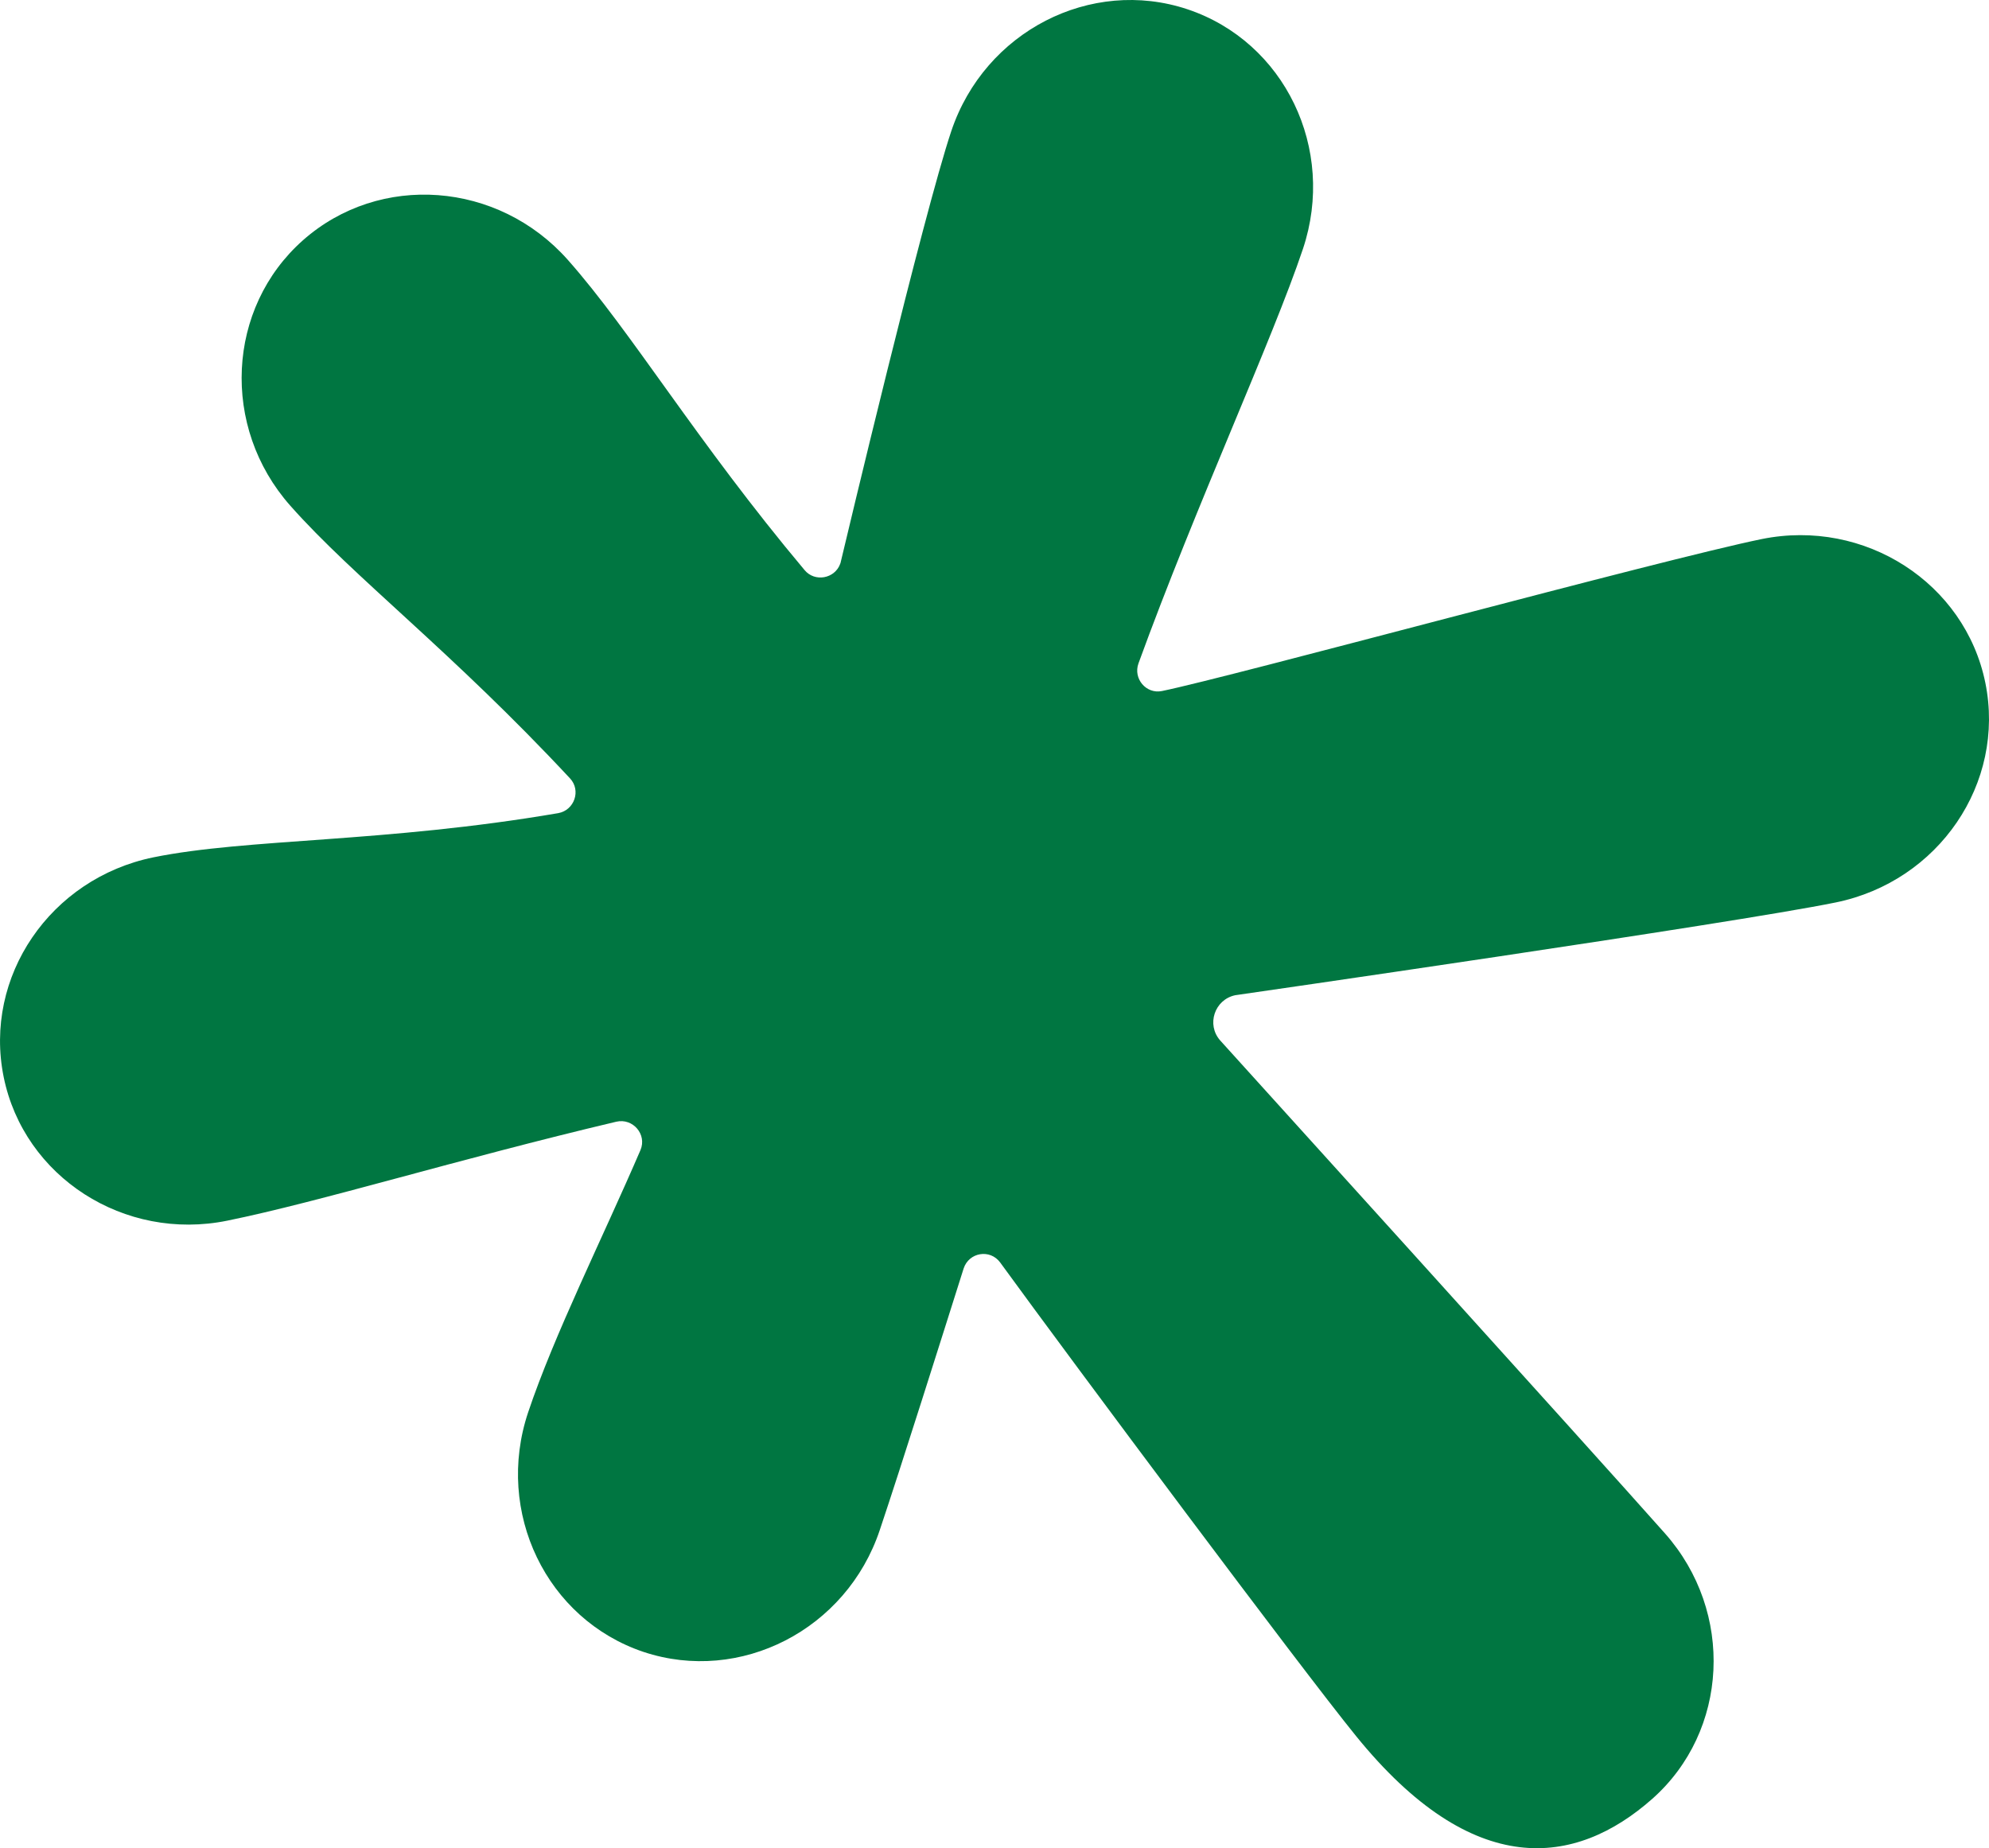
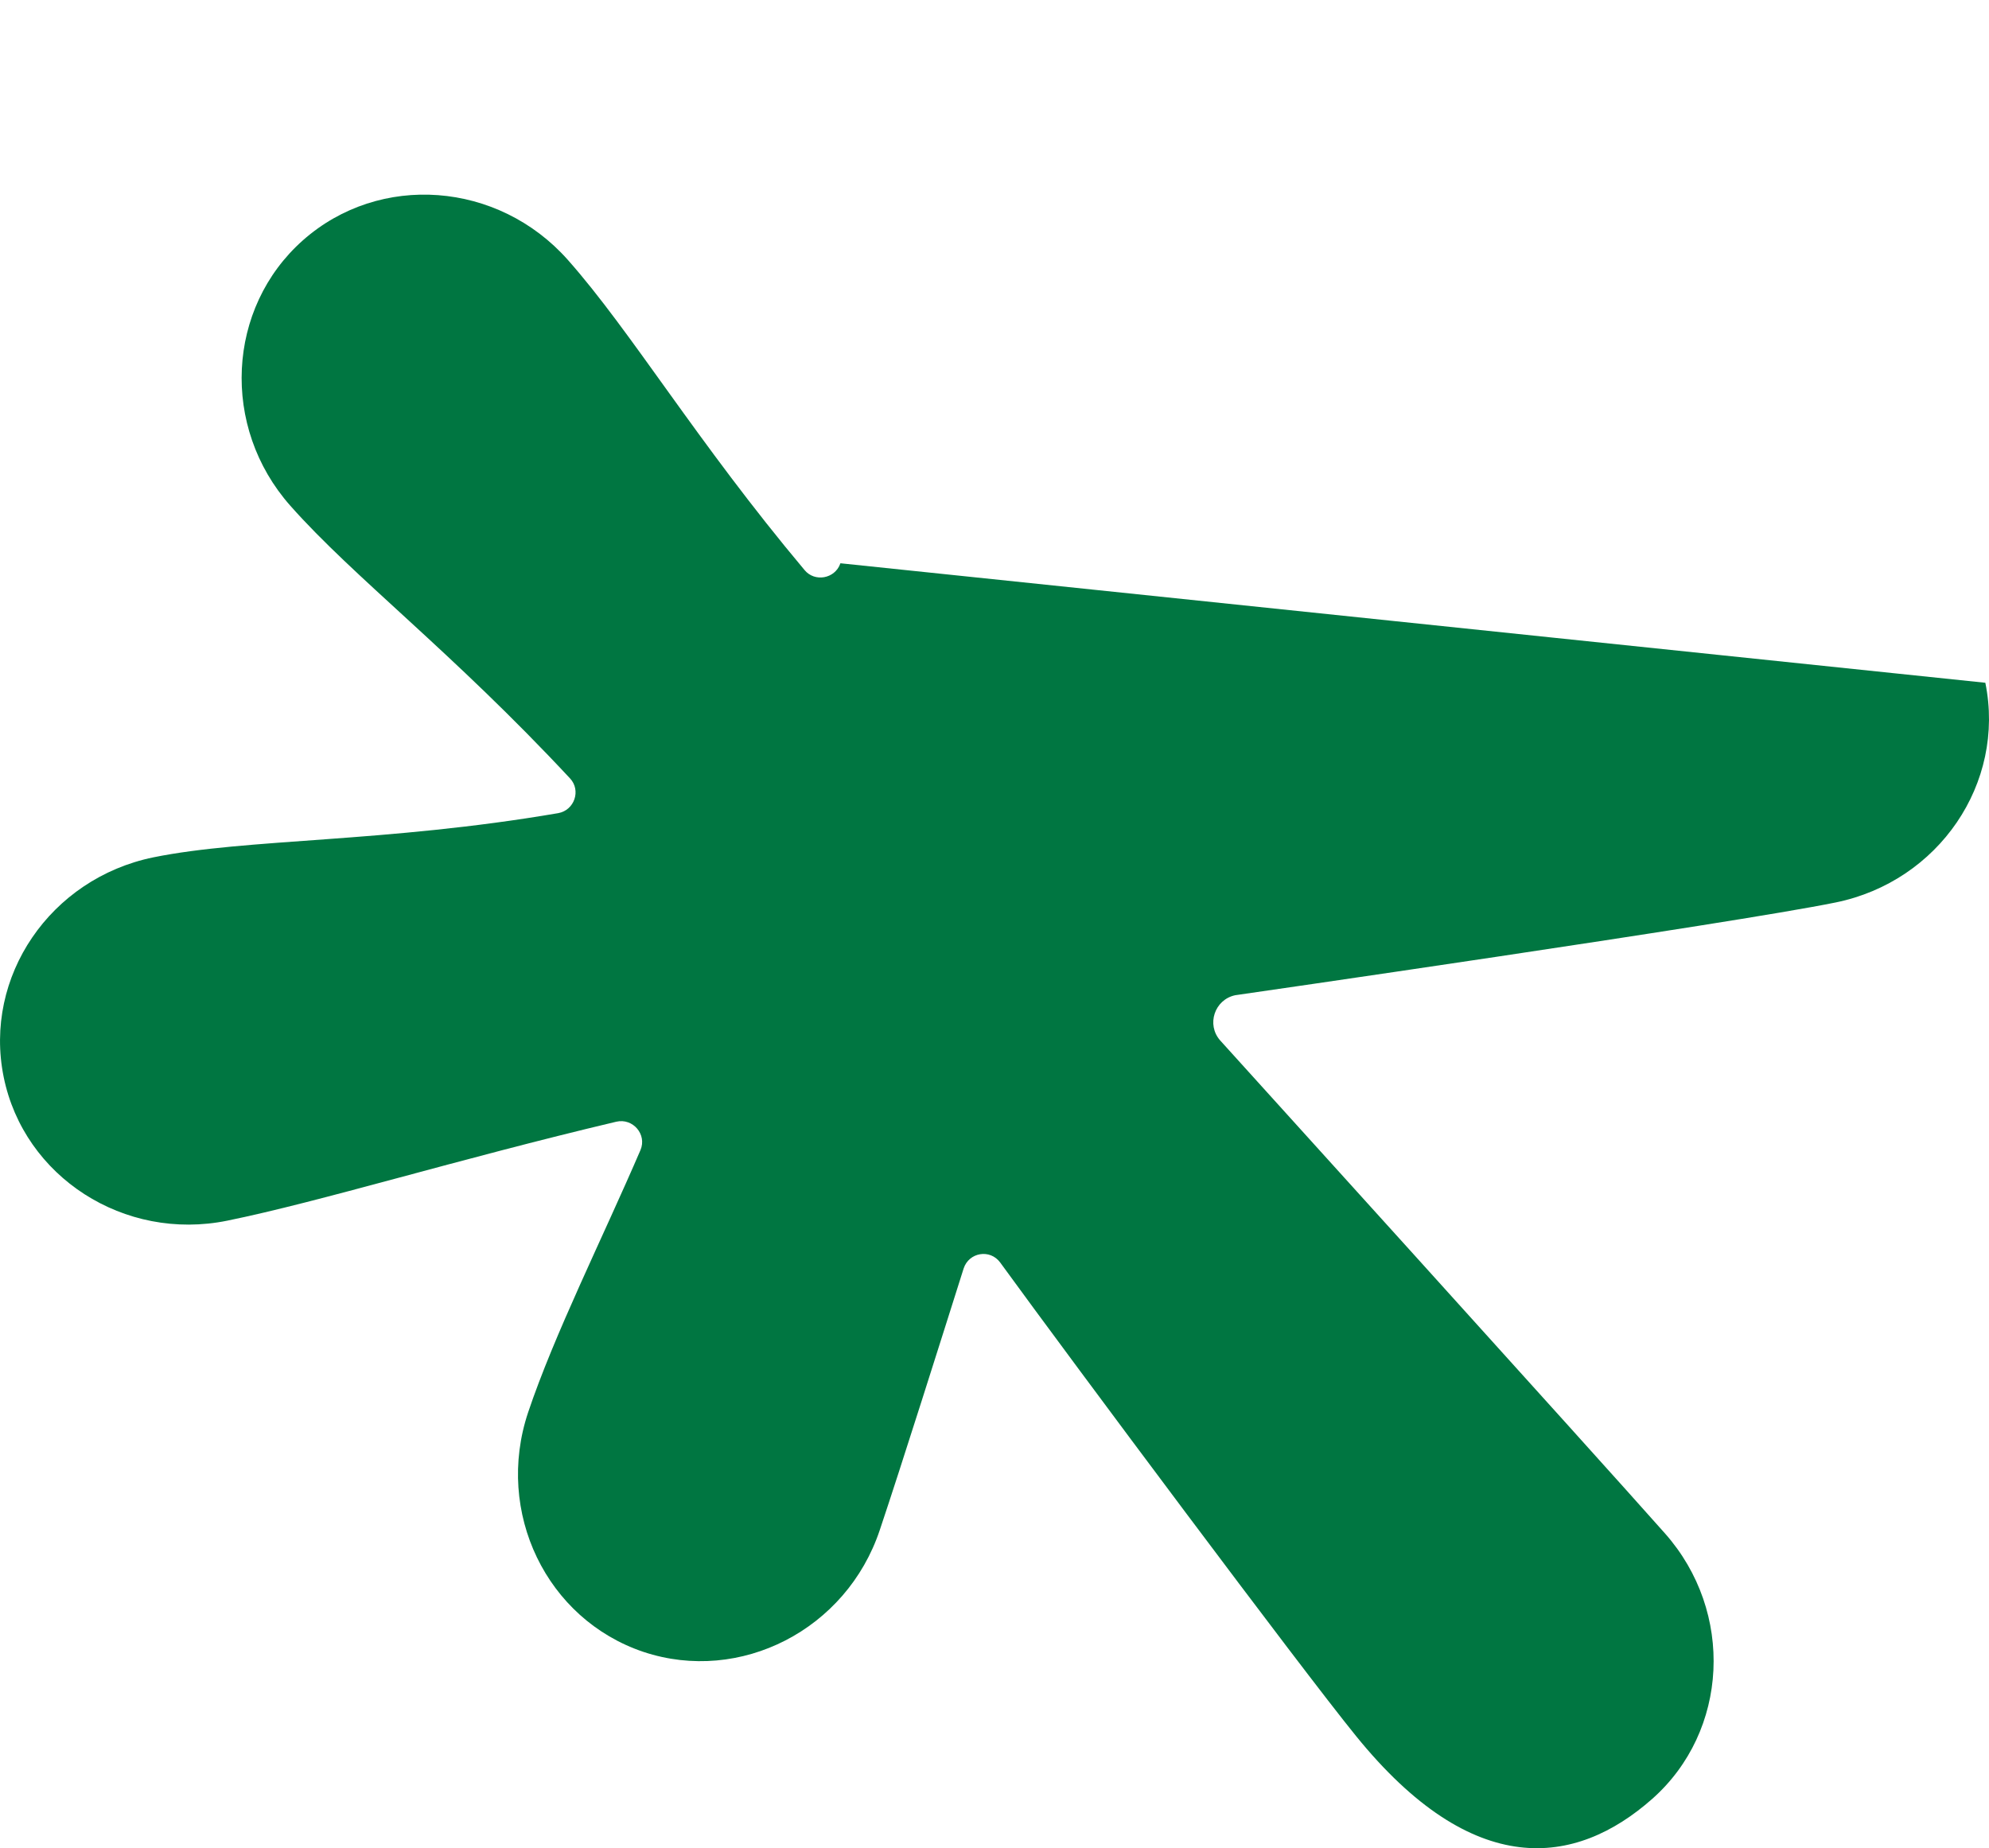
<svg xmlns="http://www.w3.org/2000/svg" id="Layer_1" viewBox="0 0 732.3 680.53">
  <defs>
    <style>.cls-1{fill:#007641;}</style>
  </defs>
-   <path class="cls-1" d="m730.95,251.4c7.52,36.98-17.16,73.16-55.12,80.9-38.08,7.78-221.05,34.15-221.05,34.15-7.61,1.61-10.69,10.82-5.54,16.65,0,0,138.3,152.75,163.74,181.49,25.7,28.99,23.46,72.87-4.65,97.76-28.23,24.98-65.89,30.18-109.13-23.2-20.12-24.77-103.55-136.6-130.94-174.26-3.72-5.11-11.54-3.8-13.48,2.2-7.69,24.3-23.03,72.99-30.85,96.24-12.26,36.77-51.4,56.76-86.98,44.93-35.76-12-54.78-51.44-42.52-88.17,9.64-28.74,27.43-64.2,41.38-96.62,2.45-5.75-2.79-11.88-8.92-10.44-58.54,13.86-109,29.46-143.2,36.43-37.95,7.73-74.85-16.1-82.33-52.88-7.52-36.94,17.16-73.12,55.12-80.9,34.53-7.02,85.17-5.33,149.03-16.27,6-1.06,8.5-8.41,4.35-12.81-43.62-46.83-79.59-73.97-102.96-100.38-25.7-29-23.46-72.87,4.65-97.76,28.23-24.98,71.89-21.72,97.55,7.27,23.33,26.33,47.42,66.87,87.11,114.16,3.76,4.57,11.16,3.21,13.15-2.32l.04-.17c.08-.17.17-.38.17-.59,1.65-6.93,30.35-127.69,40.66-158.5,12.3-36.77,51.4-56.76,86.98-44.89,35.76,11.96,54.78,51.4,42.52,88.17-11.2,33.43-39.35,94.34-60.57,152.67-2.03,5.62,2.83,11.37,8.62,10.19,25.49-5.2,184.03-48.44,220.84-55.96,37.95-7.69,74.85,16.15,82.33,52.92Z" />
+   <path class="cls-1" d="m730.95,251.4c7.52,36.98-17.16,73.16-55.12,80.9-38.08,7.78-221.05,34.15-221.05,34.15-7.61,1.61-10.69,10.82-5.54,16.65,0,0,138.3,152.75,163.74,181.49,25.7,28.99,23.46,72.87-4.65,97.76-28.23,24.98-65.89,30.18-109.13-23.2-20.12-24.77-103.55-136.6-130.94-174.26-3.72-5.11-11.54-3.8-13.48,2.2-7.69,24.3-23.03,72.99-30.85,96.24-12.26,36.77-51.4,56.76-86.98,44.93-35.76-12-54.78-51.44-42.52-88.17,9.64-28.74,27.43-64.2,41.38-96.62,2.45-5.75-2.79-11.88-8.92-10.44-58.54,13.86-109,29.46-143.2,36.43-37.95,7.73-74.85-16.1-82.33-52.88-7.52-36.94,17.16-73.12,55.12-80.9,34.53-7.02,85.17-5.33,149.03-16.27,6-1.06,8.5-8.41,4.35-12.81-43.62-46.83-79.59-73.97-102.96-100.38-25.7-29-23.46-72.87,4.65-97.76,28.23-24.98,71.89-21.72,97.55,7.27,23.33,26.33,47.42,66.87,87.11,114.16,3.76,4.57,11.16,3.21,13.15-2.32l.04-.17Z" />
</svg>